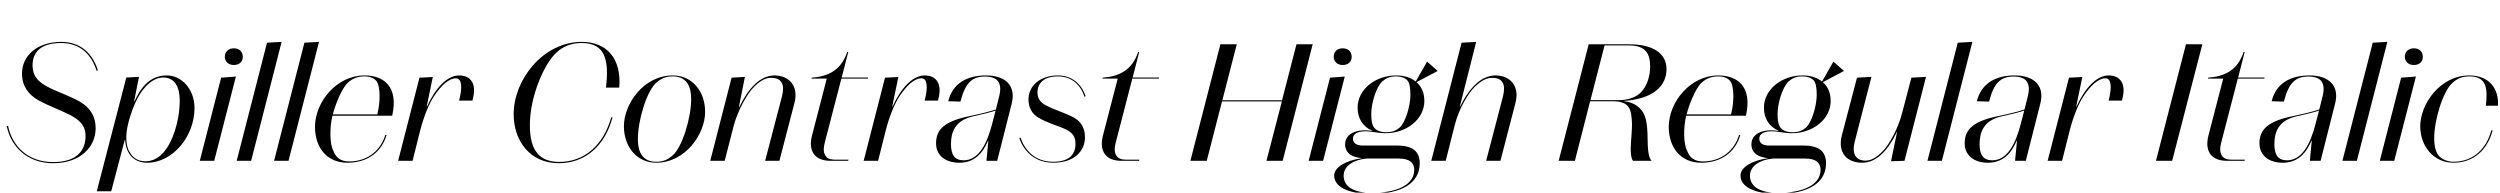
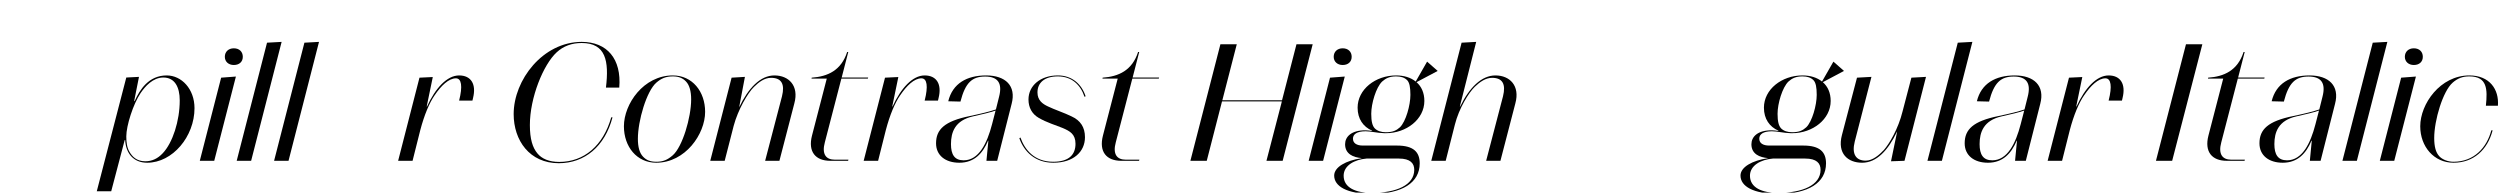
<svg xmlns="http://www.w3.org/2000/svg" xmlns:xlink="http://www.w3.org/1999/xlink" width="3988.109pt" height="307.203pt" viewBox="0 0 3988.109 307.203" version="1.1">
  <defs>
    <g>
      <symbol overflow="visible" id="glyph0-0">
        <path style="stroke:none;" d="M 0 0 L 102.406 0 L 102.406 -179.203 L 0 -179.203 Z M 12.797 -166.406 L 89.594 -166.406 L 89.594 -12.797 L 12.797 -12.797 Z M 12.797 -166.406 " />
      </symbol>
      <symbol overflow="visible" id="glyph0-1">
-         <path style="stroke:none;" d="M 84.734 2.047 C 44.031 2.047 19.453 -23.812 12.797 -55.812 L 10.75 -55.297 C 17.156 -23.547 42.75 3.844 84.734 3.844 C 128.766 3.844 152.578 -22.531 152.578 -51.969 C 152.578 -70.656 144.125 -83.969 129.281 -93.188 C 114.438 -102.406 90.109 -110.344 75.516 -118.266 C 65.797 -123.906 51.969 -131.328 51.969 -152.312 C 51.969 -174.078 65.797 -187.906 97.797 -187.906 C 126.969 -187.906 145.656 -170.5 154.109 -143.609 L 156.156 -144.391 C 147.969 -170.5 129.281 -189.703 97.797 -189.703 C 58.625 -189.703 35.078 -167.172 35.078 -139.266 C 35.078 -119.297 45.312 -105.734 60.922 -96.766 C 76.281 -88.062 100.609 -79.109 112.641 -72.703 C 125.703 -65.281 136.453 -57.594 136.453 -39.422 C 136.453 -15.359 121.344 2.047 84.734 2.047 Z M 84.734 2.047 " />
-       </symbol>
+         </symbol>
      <symbol overflow="visible" id="glyph0-2">
        <path style="stroke:none;" d="M 68.859 3.078 C 109.562 3.078 144.391 -38.906 144.391 -83.969 C 144.391 -114.688 123.641 -136.188 100.094 -136.188 C 71.172 -136.188 57.094 -113.406 48.891 -95.234 L 48.125 -95.234 L 55.812 -133.891 L 35.578 -132.859 L -11.516 48.641 L 11.516 48.641 L 33.031 -33.031 L 33.797 -33.031 C 34.812 -12.547 46.594 3.078 68.859 3.078 Z M 120.828 -96.25 C 120.828 -63.75 109.562 -28.672 93.703 -12.031 C 85.766 -3.578 76.797 0.766 65.797 0.766 C 51.453 0.766 44.797 -7.422 40.953 -13.828 C 36.609 -20.734 35.578 -29.703 35.578 -38.906 C 35.578 -56.062 46.594 -90.625 58.375 -108.031 C 65.531 -118.531 77.828 -132.859 94.719 -132.859 C 112.641 -132.859 120.828 -118.016 120.828 -96.25 Z M 120.828 -96.25 " />
      </symbol>
      <symbol overflow="visible" id="glyph0-3">
        <path style="stroke:none;" d="M 55.547 -152.828 C 64.25 -152.828 69.891 -157.953 69.891 -165.891 C 69.891 -174.078 64.25 -179.453 55.547 -179.453 C 47.109 -179.453 41.219 -174.078 41.219 -165.891 C 41.219 -158.203 47.109 -152.828 55.547 -152.828 Z M 1.281 0 L 24.312 0 L 58.875 -134.406 L 35.328 -132.609 Z M 1.281 0 " />
      </symbol>
      <symbol overflow="visible" id="glyph0-4">
        <path style="stroke:none;" d="M 24.312 0 L 72.953 -189.703 L 49.656 -188.422 L 1.281 0 Z M 24.312 0 " />
      </symbol>
      <symbol overflow="visible" id="glyph0-5">
-         <path style="stroke:none;" d="M 119.047 -41.219 C 112.391 -18.688 92.672 1.031 61.438 1.031 C 47.875 1.031 40.188 -5.125 36.359 -15.609 C 30.203 -26.375 30.203 -53.5 34.562 -71.172 L 34.812 -71.938 L 130.047 -71.938 C 140.547 -118.531 116.484 -136.188 85.766 -136.188 C 41.469 -136.188 6.906 -93.953 6.906 -54.016 C 6.906 -21.766 25.344 3.078 58.625 3.078 C 91.641 3.078 113.406 -14.844 121.094 -41.219 Z M 59.141 -124.422 C 66.812 -131.578 75.516 -134.656 85.766 -134.656 C 94.203 -134.656 100.609 -132.094 104.453 -127.75 C 111.609 -119.812 111.359 -93.188 106.234 -73.984 L 35.328 -73.984 C 39.422 -89.859 49.656 -115.719 59.141 -124.422 Z M 59.141 -124.422 " />
-       </symbol>
+         </symbol>
      <symbol overflow="visible" id="glyph0-6">
        <path style="stroke:none;" d="M 120.828 -100.359 C 126.203 -122.109 117.766 -136.188 98.562 -136.188 C 79.359 -136.188 60.672 -115.969 47.359 -86.531 L 46.844 -86.531 L 56.578 -133.625 L 35.328 -132.609 L 1.281 0 L 24.312 0 L 36.609 -48.891 C 43.016 -73.219 51.203 -92.672 59.641 -104.703 C 69.891 -119.812 81.922 -131.578 93.438 -131.578 C 102.406 -131.578 104.453 -119.047 98.562 -96 L 119.812 -96 Z M 120.828 -100.359 " />
      </symbol>
      <symbol overflow="visible" id="glyph0-7">
        <path style="stroke:none;" d="" />
      </symbol>
      <symbol overflow="visible" id="glyph0-8">
        <path style="stroke:none;" d="M 43.516 -57.094 C 43.516 -100.859 65.031 -153.594 86.266 -173.062 C 97.031 -183.047 110.344 -187.906 126.203 -187.906 C 164.609 -187.906 169.984 -159.234 164.859 -116.734 L 186.109 -116.734 C 189.953 -162.562 166.656 -189.703 126.203 -189.703 C 64.25 -189.703 17.656 -129.031 17.656 -74.5 C 17.656 -32.516 43.016 3.844 89.594 3.844 C 130.812 3.844 163.078 -22.781 175.359 -69.375 L 173.312 -69.375 C 160.516 -24.062 129.797 1.797 90.375 1.797 C 73.984 1.797 62.469 -3.328 55.547 -11.781 C 47.875 -20.984 43.516 -34.562 43.516 -57.094 Z M 43.516 -57.094 " />
      </symbol>
      <symbol overflow="visible" id="glyph0-9">
        <path style="stroke:none;" d="M 58.375 3.078 C 104.953 3.078 136.453 -42.75 136.453 -78.078 C 136.453 -110.594 115.969 -136.188 84.984 -136.188 C 38.141 -136.188 6.906 -90.625 6.906 -55.047 C 6.906 -22.531 27.391 3.078 58.375 3.078 Z M 29.188 -35.078 C 29.188 -64 43.016 -111.109 58.625 -124.672 C 66.562 -131.578 73.984 -134.656 84.984 -134.656 C 94.969 -134.656 101.125 -131.578 105.984 -126.469 C 111.609 -120.578 114.172 -110.594 114.172 -98.047 C 114.172 -69.125 100.359 -22.266 84.734 -8.703 C 76.547 -1.531 69.375 1.531 58.625 1.531 C 48.125 1.531 42.234 -1.531 37.375 -6.656 C 31.75 -12.547 29.188 -22.266 29.188 -35.078 Z M 29.188 -35.078 " />
      </symbol>
      <symbol overflow="visible" id="glyph0-10">
-         <path style="stroke:none;" d="M 35.328 -132.609 L 1.281 0 L 24.312 0 L 38.656 -55.812 C 45.562 -81.656 61.188 -108.281 70.906 -117.766 C 78.844 -125.703 87.812 -132.359 98.297 -132.359 C 114.938 -132.359 120.578 -122.375 115.719 -102.906 L 88.828 0 L 111.609 0 L 135.422 -91.641 C 143.109 -119.812 126.469 -136.188 103.688 -136.188 C 81.156 -136.188 61.953 -115.969 47.359 -85.25 L 46.844 -85.25 L 56.578 -133.891 Z M 35.328 -132.609 " />
+         <path style="stroke:none;" d="M 35.328 -132.609 L 1.281 0 L 24.312 0 L 38.656 -55.812 C 45.562 -81.656 61.188 -108.281 70.906 -117.766 C 78.844 -125.703 87.812 -132.359 98.297 -132.359 C 114.938 -132.359 120.578 -122.375 115.719 -102.906 L 88.828 0 L 111.609 0 L 135.422 -91.641 C 143.109 -119.812 126.469 -136.188 103.688 -136.188 C 81.156 -136.188 61.953 -115.969 47.359 -85.25 L 56.578 -133.891 Z M 35.328 -132.609 " />
      </symbol>
      <symbol overflow="visible" id="glyph0-11">
        <path style="stroke:none;" d="M 75.516 -173.562 L 73.734 -173.562 C 64.25 -144.125 42.75 -134.406 17.156 -132.609 L 16.891 -131.078 L 41.219 -131.078 L 17.656 -40.188 C 11.016 -14.344 23.297 0 46.844 0 L 75.266 0 L 75.781 -1.797 L 54.016 -1.797 C 39.938 -1.797 33.031 -10.5 38.141 -29.438 L 64.516 -131.078 L 106.75 -131.078 L 107.266 -132.859 L 65.031 -132.859 Z M 75.516 -173.562 " />
      </symbol>
      <symbol overflow="visible" id="glyph0-12">
        <path style="stroke:none;" d="M 79.359 -134.406 C 100.094 -134.406 107.016 -123.391 101.625 -102.406 L 96.516 -81.922 C 86.781 -78.594 73.219 -75.266 55.047 -71.422 C 14.344 -63.234 1.031 -49.922 1.031 -27.906 C 1.031 -8.703 15.875 3.078 38.141 3.078 C 62.203 3.078 75.516 -12.031 83.969 -32 L 84.484 -32 L 81.406 0 L 98.562 0 L 121.594 -90.875 C 129.281 -119.812 111.609 -136.188 80.891 -136.188 C 50.172 -136.188 27.391 -123.391 20.484 -94.969 L 39.938 -94.469 C 47.875 -124.922 58.625 -134.406 79.359 -134.406 Z M 24.828 -26.625 C 24.828 -45.562 31.234 -64.516 60.156 -70.906 C 75.016 -74.234 87.047 -77.062 96 -80.125 L 90.375 -58.375 C 82.438 -27.641 69.125 -0.766 45.062 -0.766 C 30.469 -0.766 24.828 -9.984 24.828 -26.625 Z M 24.828 -26.625 " />
      </symbol>
      <symbol overflow="visible" id="glyph0-13">
        <path style="stroke:none;" d="M 55.812 1.531 C 25.344 1.531 10.234 -18.172 3.578 -37.125 L 1.797 -36.094 C 8.953 -15.359 26.375 3.078 56.062 3.078 C 88.312 3.078 106.5 -14.594 106.5 -37.625 C 106.5 -53.766 99.078 -64.516 84.984 -70.906 C 74.234 -76.281 57.859 -81.656 47.359 -86.781 C 39.172 -90.625 30.719 -96.25 30.719 -109.062 C 30.719 -124.156 41.469 -134.656 63.234 -134.656 C 85.766 -134.656 99.578 -120.828 105.734 -102.141 L 107.516 -102.906 C 101.375 -121.859 86.266 -136.188 63.234 -136.188 C 35.328 -136.188 16.391 -119.812 16.391 -97.797 C 16.391 -84.984 22.016 -74.75 32.516 -68.609 C 45.562 -60.922 60.672 -56.578 71.172 -52.219 C 82.438 -47.359 91.391 -42.5 91.391 -27.141 C 91.391 -9.984 81.156 1.531 55.812 1.531 Z M 55.812 1.531 " />
      </symbol>
      <symbol overflow="visible" id="glyph0-14">
        <path style="stroke:none;" d="M 80.125 -185.859 L 54.016 -185.859 L 6.141 0 L 32.25 0 L 56.578 -94.719 L 152.062 -94.719 L 127.484 0 L 153.344 0 L 201.219 -185.859 L 175.359 -185.859 L 152.312 -96.516 L 57.094 -96.516 Z M 80.125 -185.859 " />
      </symbol>
      <symbol overflow="visible" id="glyph0-15">
        <path style="stroke:none;" d="M 33.281 -48.641 C 10.5 -48.891 0.516 -38.406 0.516 -26.375 C 0.516 -10.75 13.828 -5.375 26.625 -4.359 L 26.625 -4.094 C 2.047 -0.516 -16.891 9.984 -16.891 23.547 C -16.891 40.703 3.578 52.734 43.016 52.734 C 91.391 52.734 119.547 35.078 119.547 4.094 C 119.547 -13.828 109.828 -24.312 83.453 -24.312 L 28.922 -24.312 C 18.938 -24.312 13.062 -28.156 13.062 -35.328 C 13.062 -42.234 19.203 -47.109 33.281 -47.109 C 41.984 -47.109 51.719 -44.281 63.234 -44.031 L 63.484 -44.031 C 63.75 -44.031 64.25 -44.031 64.516 -44.031 C 64.766 -44.031 65.281 -44.031 65.531 -44.031 C 98.297 -44.031 126.969 -66.297 126.969 -95.484 C 126.969 -108.281 122.375 -118.531 114.438 -125.438 L 148.219 -143.359 L 131.328 -158.203 L 113.156 -126.469 C 105.219 -132.859 94.469 -136.188 81.922 -136.188 C 48.891 -136.188 20.484 -113.922 20.484 -84.734 C 20.484 -66.812 29.438 -54.266 43.516 -48.125 L 43.516 -47.609 C 39.688 -48.125 36.094 -48.641 33.281 -48.641 Z M 42.234 -75.016 C 42.234 -91.391 49.922 -117.25 59.641 -126.469 C 65.281 -131.578 71.422 -134.656 81.922 -134.656 C 89.594 -134.656 95.484 -132.859 99.844 -128.25 C 103.172 -124.422 104.703 -117.5 104.703 -105.219 C 104.703 -88.828 97.531 -62.719 88.062 -53.5 C 82.438 -48.391 76.547 -45.562 65.531 -45.562 C 58.109 -45.562 51.969 -47.609 47.875 -51.719 C 44.031 -55.812 42.234 -62.719 42.234 -75.016 Z M -1.797 23.812 C -1.797 7.422 15.609 -2.047 34.812 -3.578 L 86.266 -3.578 C 104.703 -3.578 110.844 4.094 110.844 14.344 C 110.844 38.906 81.922 51.203 43.016 51.203 C 17.656 51.203 -1.797 43.016 -1.797 23.812 Z M -1.797 23.812 " />
      </symbol>
      <symbol overflow="visible" id="glyph0-16">
        <path style="stroke:none;" d="M 49.656 -188.422 L 1.281 0 L 24.312 0 L 38.906 -57.594 C 45.562 -83.969 60.922 -108.547 70.656 -118.016 C 78.844 -125.953 88.062 -132.359 98.297 -132.359 C 114.938 -132.359 120.578 -122.375 115.719 -102.906 L 88.828 0 L 111.609 0 L 135.422 -91.641 C 143.109 -119.812 126.469 -136.188 103.688 -136.188 C 81.406 -136.188 61.953 -116.734 47.359 -86.531 L 46.844 -86.531 L 72.953 -189.703 Z M 49.656 -188.422 " />
      </symbol>
      <symbol overflow="visible" id="glyph0-17">
-         <path style="stroke:none;" d="M 32.516 0 L 56.828 -94.969 L 93.703 -94.969 C 99.328 -94.969 103.938 -94.203 107.516 -93.188 L 109.312 -91.906 L 109.562 -92.422 C 121.094 -87.812 122.375 -77.062 123.391 -64.25 C 124.422 -50.438 121.344 -28.922 121.594 -18.688 C 121.594 -9.984 122.625 -3.328 125.188 0 L 154.625 0 L 154.625 -0.516 C 151.297 -3.328 148.984 -13.062 148.734 -26.375 C 148.484 -53.766 147.453 -71.172 137.984 -81.656 C 131.578 -88.828 124.422 -93.188 110.594 -95.234 L 110.594 -95.484 C 158.469 -98.812 178.688 -120.062 178.688 -146.172 C 178.688 -172.281 155.906 -185.859 119.047 -185.859 L 54.531 -185.859 L 6.656 0 Z M 118.781 -184.062 C 144.891 -184.062 152.578 -171.266 152.578 -150.531 C 152.578 -135.688 147.969 -119.547 137.734 -109.062 C 131.844 -103.172 123.141 -99.078 111.109 -97.281 L 111.109 -97.531 L 110.844 -97.281 C 107.516 -96.766 103.938 -96.766 100.359 -96.766 L 57.344 -96.766 L 79.875 -184.062 Z M 118.781 -184.062 " />
-       </symbol>
+         </symbol>
      <symbol overflow="visible" id="glyph0-18">
        <path style="stroke:none;" d="M 109.828 0 L 144.125 -133.891 L 120.828 -132.609 L 106.75 -78.844 C 99.844 -50.688 85.5 -27.141 77.062 -17.406 C 69.625 -9.469 59.141 -0.25 47.875 -0.25 C 32.516 -0.25 25.344 -10.5 30.469 -30.719 L 57.094 -133.891 L 34.047 -132.609 L 9.984 -40.953 C 2.297 -11.516 19.453 3.078 42.234 3.078 C 65.797 3.078 83.969 -17.406 97.797 -46.344 L 98.047 -46.344 L 88.312 0.766 Z M 109.828 0 " />
      </symbol>
      <symbol overflow="visible" id="glyph0-19">
        <path style="stroke:none;" d="M 80.125 -185.859 L 54.016 -185.859 L 6.141 0 L 32 0 Z M 80.125 -185.859 " />
      </symbol>
      <symbol overflow="visible" id="glyph0-20">
        <path style="stroke:none;" d="M 120.312 -48.641 C 113.156 -21.25 92.922 1.531 59.906 1.531 C 50.938 1.531 41.984 -2.047 37.125 -7.422 C 31.75 -13.312 29.188 -22.531 29.188 -36.359 C 29.188 -64.766 43.016 -111.109 58.625 -124.672 C 66.562 -131.578 74.234 -134.656 85.25 -134.656 C 113.656 -134.656 114.438 -114.438 111.609 -87.812 L 130.812 -87.812 C 132.859 -113.922 117.5 -136.188 85.25 -136.188 C 38.656 -136.188 6.906 -90.625 6.906 -55.047 C 6.906 -22.531 28.922 3.078 59.906 3.078 C 91.641 3.078 114.172 -17.156 122.375 -48.641 Z M 120.312 -48.641 " />
      </symbol>
    </g>
  </defs>
  <g id="surface1">
    <g style="fill:rgb(0%,0%,0%);fill-opacity:1;">
      <use xlink:href="#glyph0-1" x="0" y="256.516" />
      <use xlink:href="#glyph0-2" x="165.891" y="256.516" />
      <use xlink:href="#glyph0-3" x="317.438" y="256.516" />
      <use xlink:href="#glyph0-4" x="376.312" y="256.516" />
      <use xlink:href="#glyph0-4" x="435.953" y="256.516" />
      <use xlink:href="#glyph0-5" x="495.594" y="256.516" />
      <use xlink:href="#glyph0-6" x="633.828" y="256.516" />
      <use xlink:href="#glyph0-7" x="749.547" y="256.516" />
      <use xlink:href="#glyph0-8" x="801.766" y="256.516" />
      <use xlink:href="#glyph0-9" x="988.391" y="256.516" />
      <use xlink:href="#glyph0-10" x="1131.75" y="256.516" />
      <use xlink:href="#glyph0-11" x="1277.672" y="256.516" />
      <use xlink:href="#glyph0-6" x="1376.484" y="256.516" />
      <use xlink:href="#glyph0-12" x="1492.203" y="256.516" />
      <use xlink:href="#glyph0-13" x="1624.297" y="256.516" />
      <use xlink:href="#glyph0-11" x="1741.797" y="256.516" />
      <use xlink:href="#glyph0-7" x="1840.609" y="256.516" />
      <use xlink:href="#glyph0-14" x="1892.828" y="256.516" />
      <use xlink:href="#glyph0-3" x="2086.359" y="256.516" />
      <use xlink:href="#glyph0-15" x="2145.234" y="256.516" />
      <use xlink:href="#glyph0-16" x="2281.938" y="256.516" />
      <use xlink:href="#glyph0-7" x="2427.594" y="256.516" />
      <use xlink:href="#glyph0-17" x="2479.812" y="256.516" />
      <use xlink:href="#glyph0-5" x="2655.172" y="256.516" />
      <use xlink:href="#glyph0-15" x="2793.406" y="256.516" />
      <use xlink:href="#glyph0-18" x="2928.312" y="256.516" />
      <use xlink:href="#glyph0-4" x="3073.469" y="256.516" />
      <use xlink:href="#glyph0-12" x="3133.109" y="256.516" />
      <use xlink:href="#glyph0-6" x="3265.203" y="256.516" />
      <use xlink:href="#glyph0-7" x="3380.922" y="256.516" />
      <use xlink:href="#glyph0-19" x="3433.141" y="256.516" />
      <use xlink:href="#glyph0-11" x="3505.328" y="256.516" />
      <use xlink:href="#glyph0-12" x="3603.359" y="256.516" />
      <use xlink:href="#glyph0-4" x="3735.453" y="256.516" />
      <use xlink:href="#glyph0-3" x="3795.094" y="256.516" />
      <use xlink:href="#glyph0-20" x="3853.969" y="256.516" />
    </g>
  </g>
</svg>